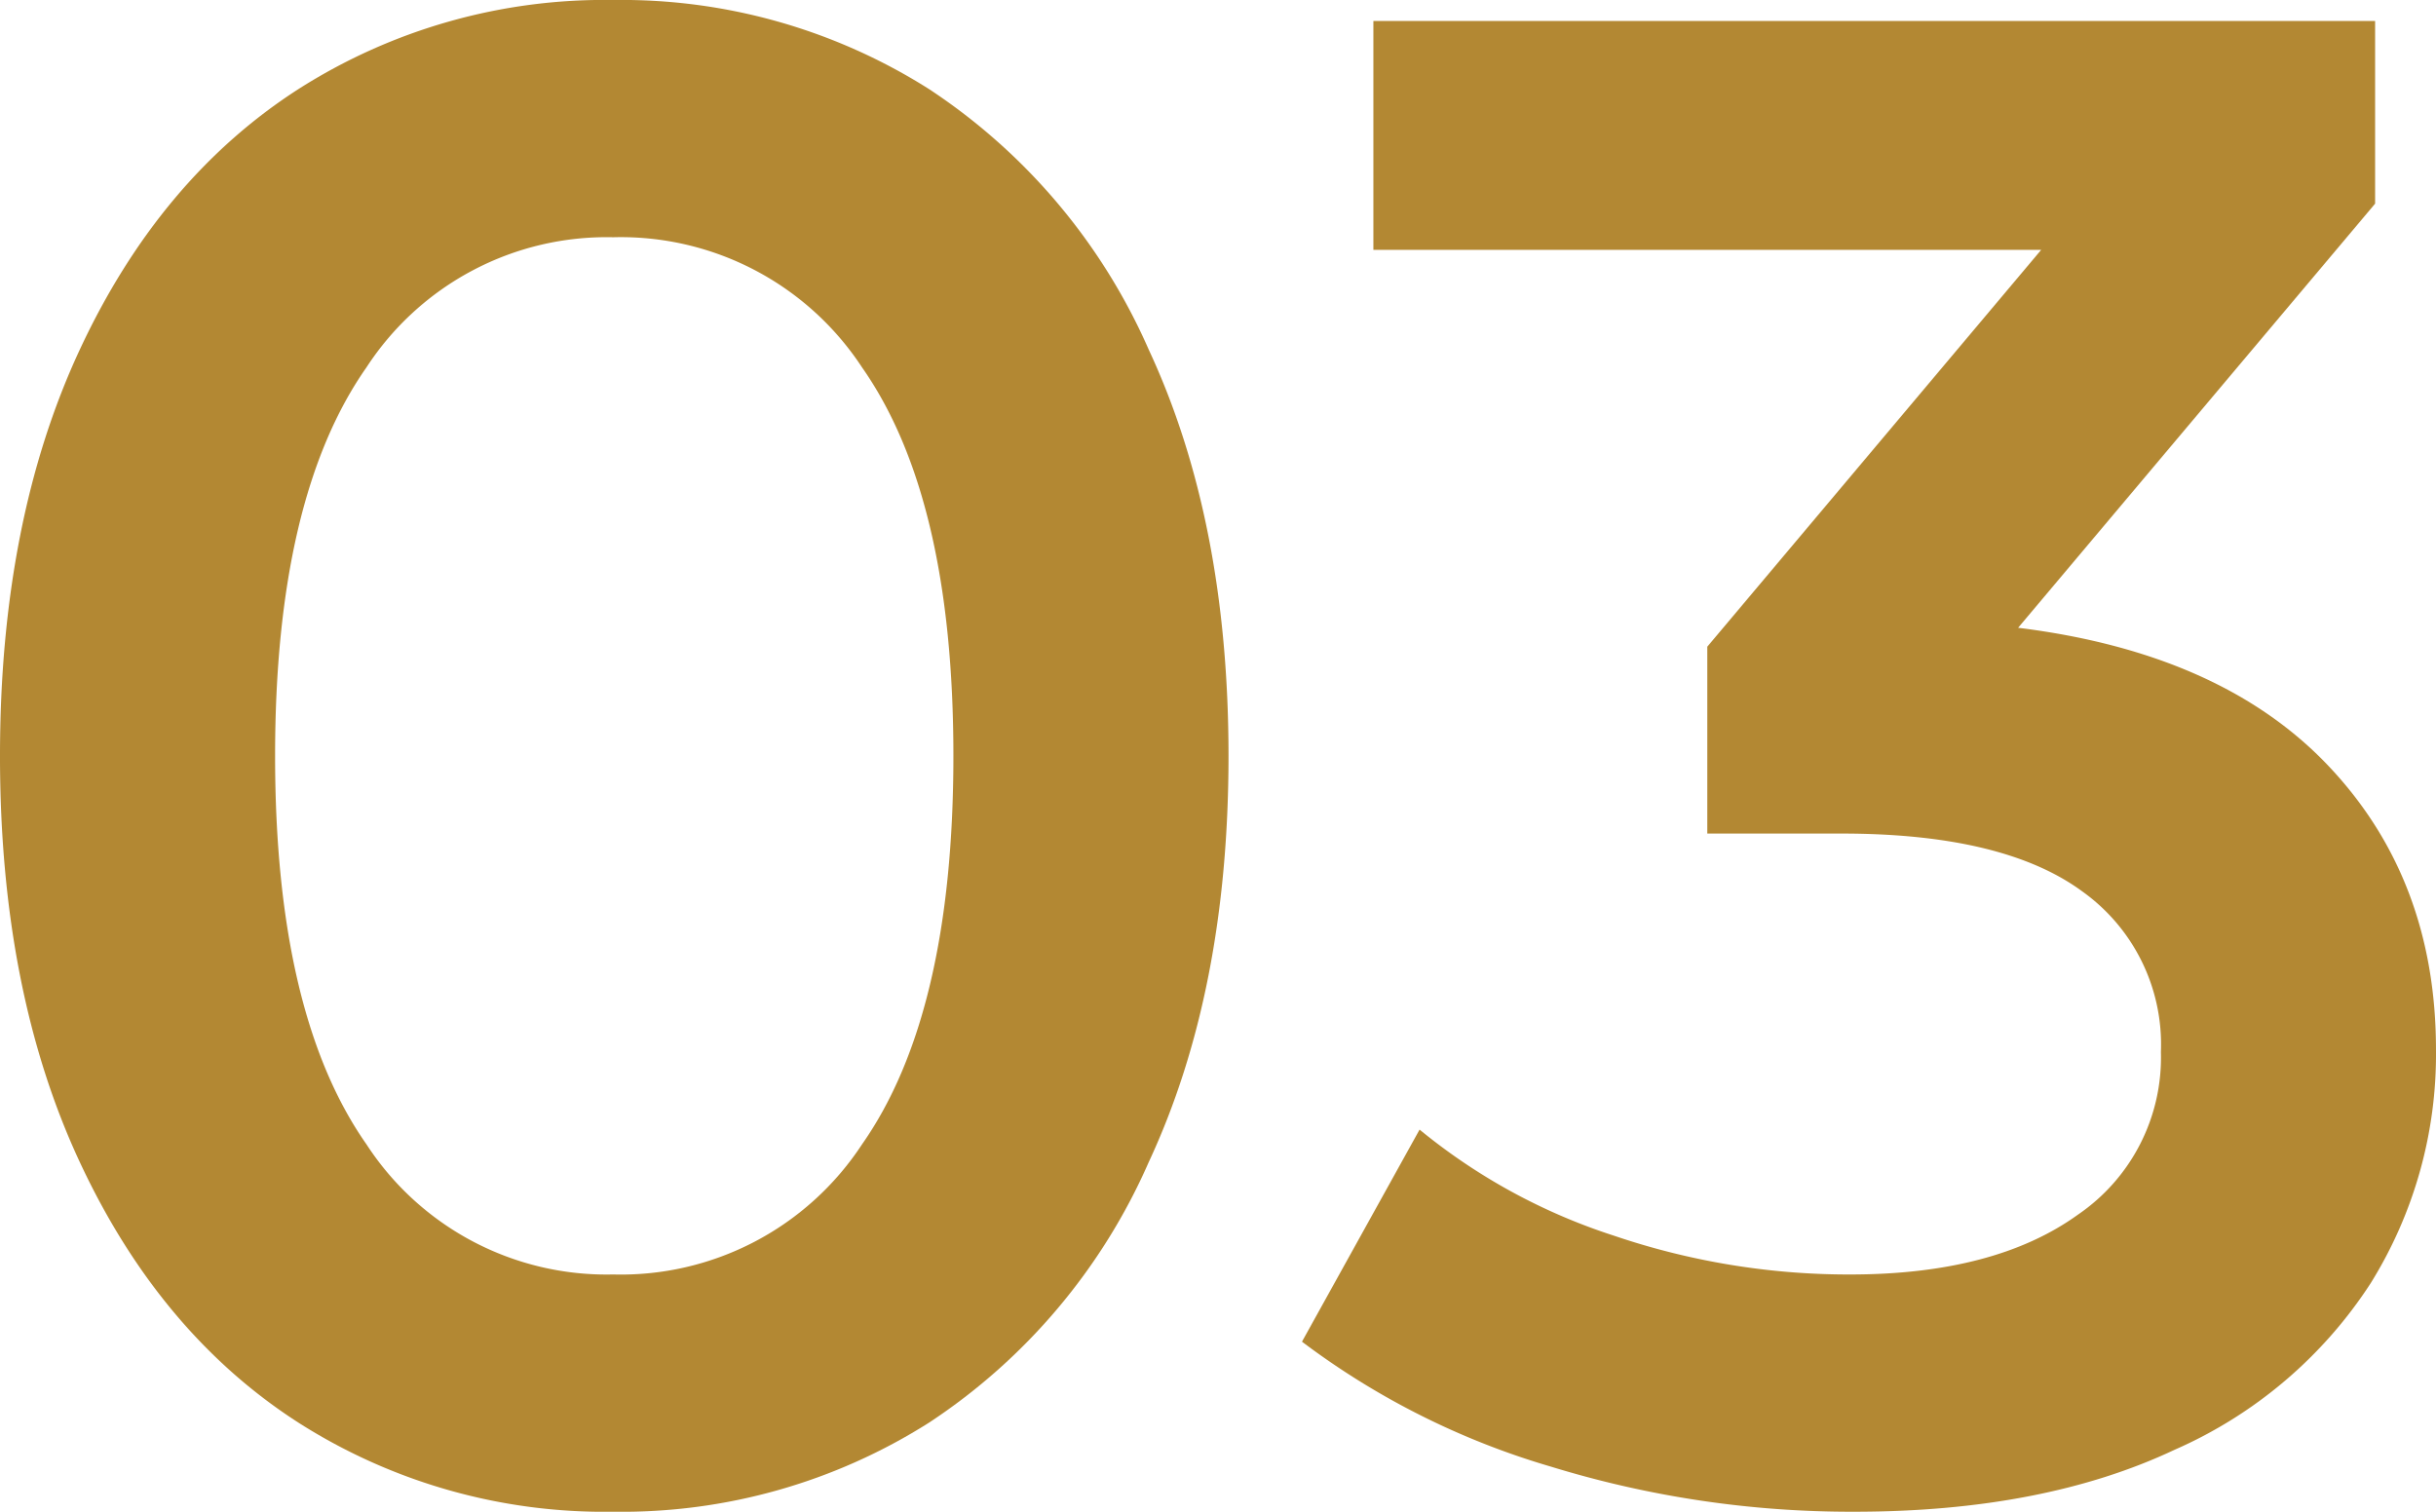
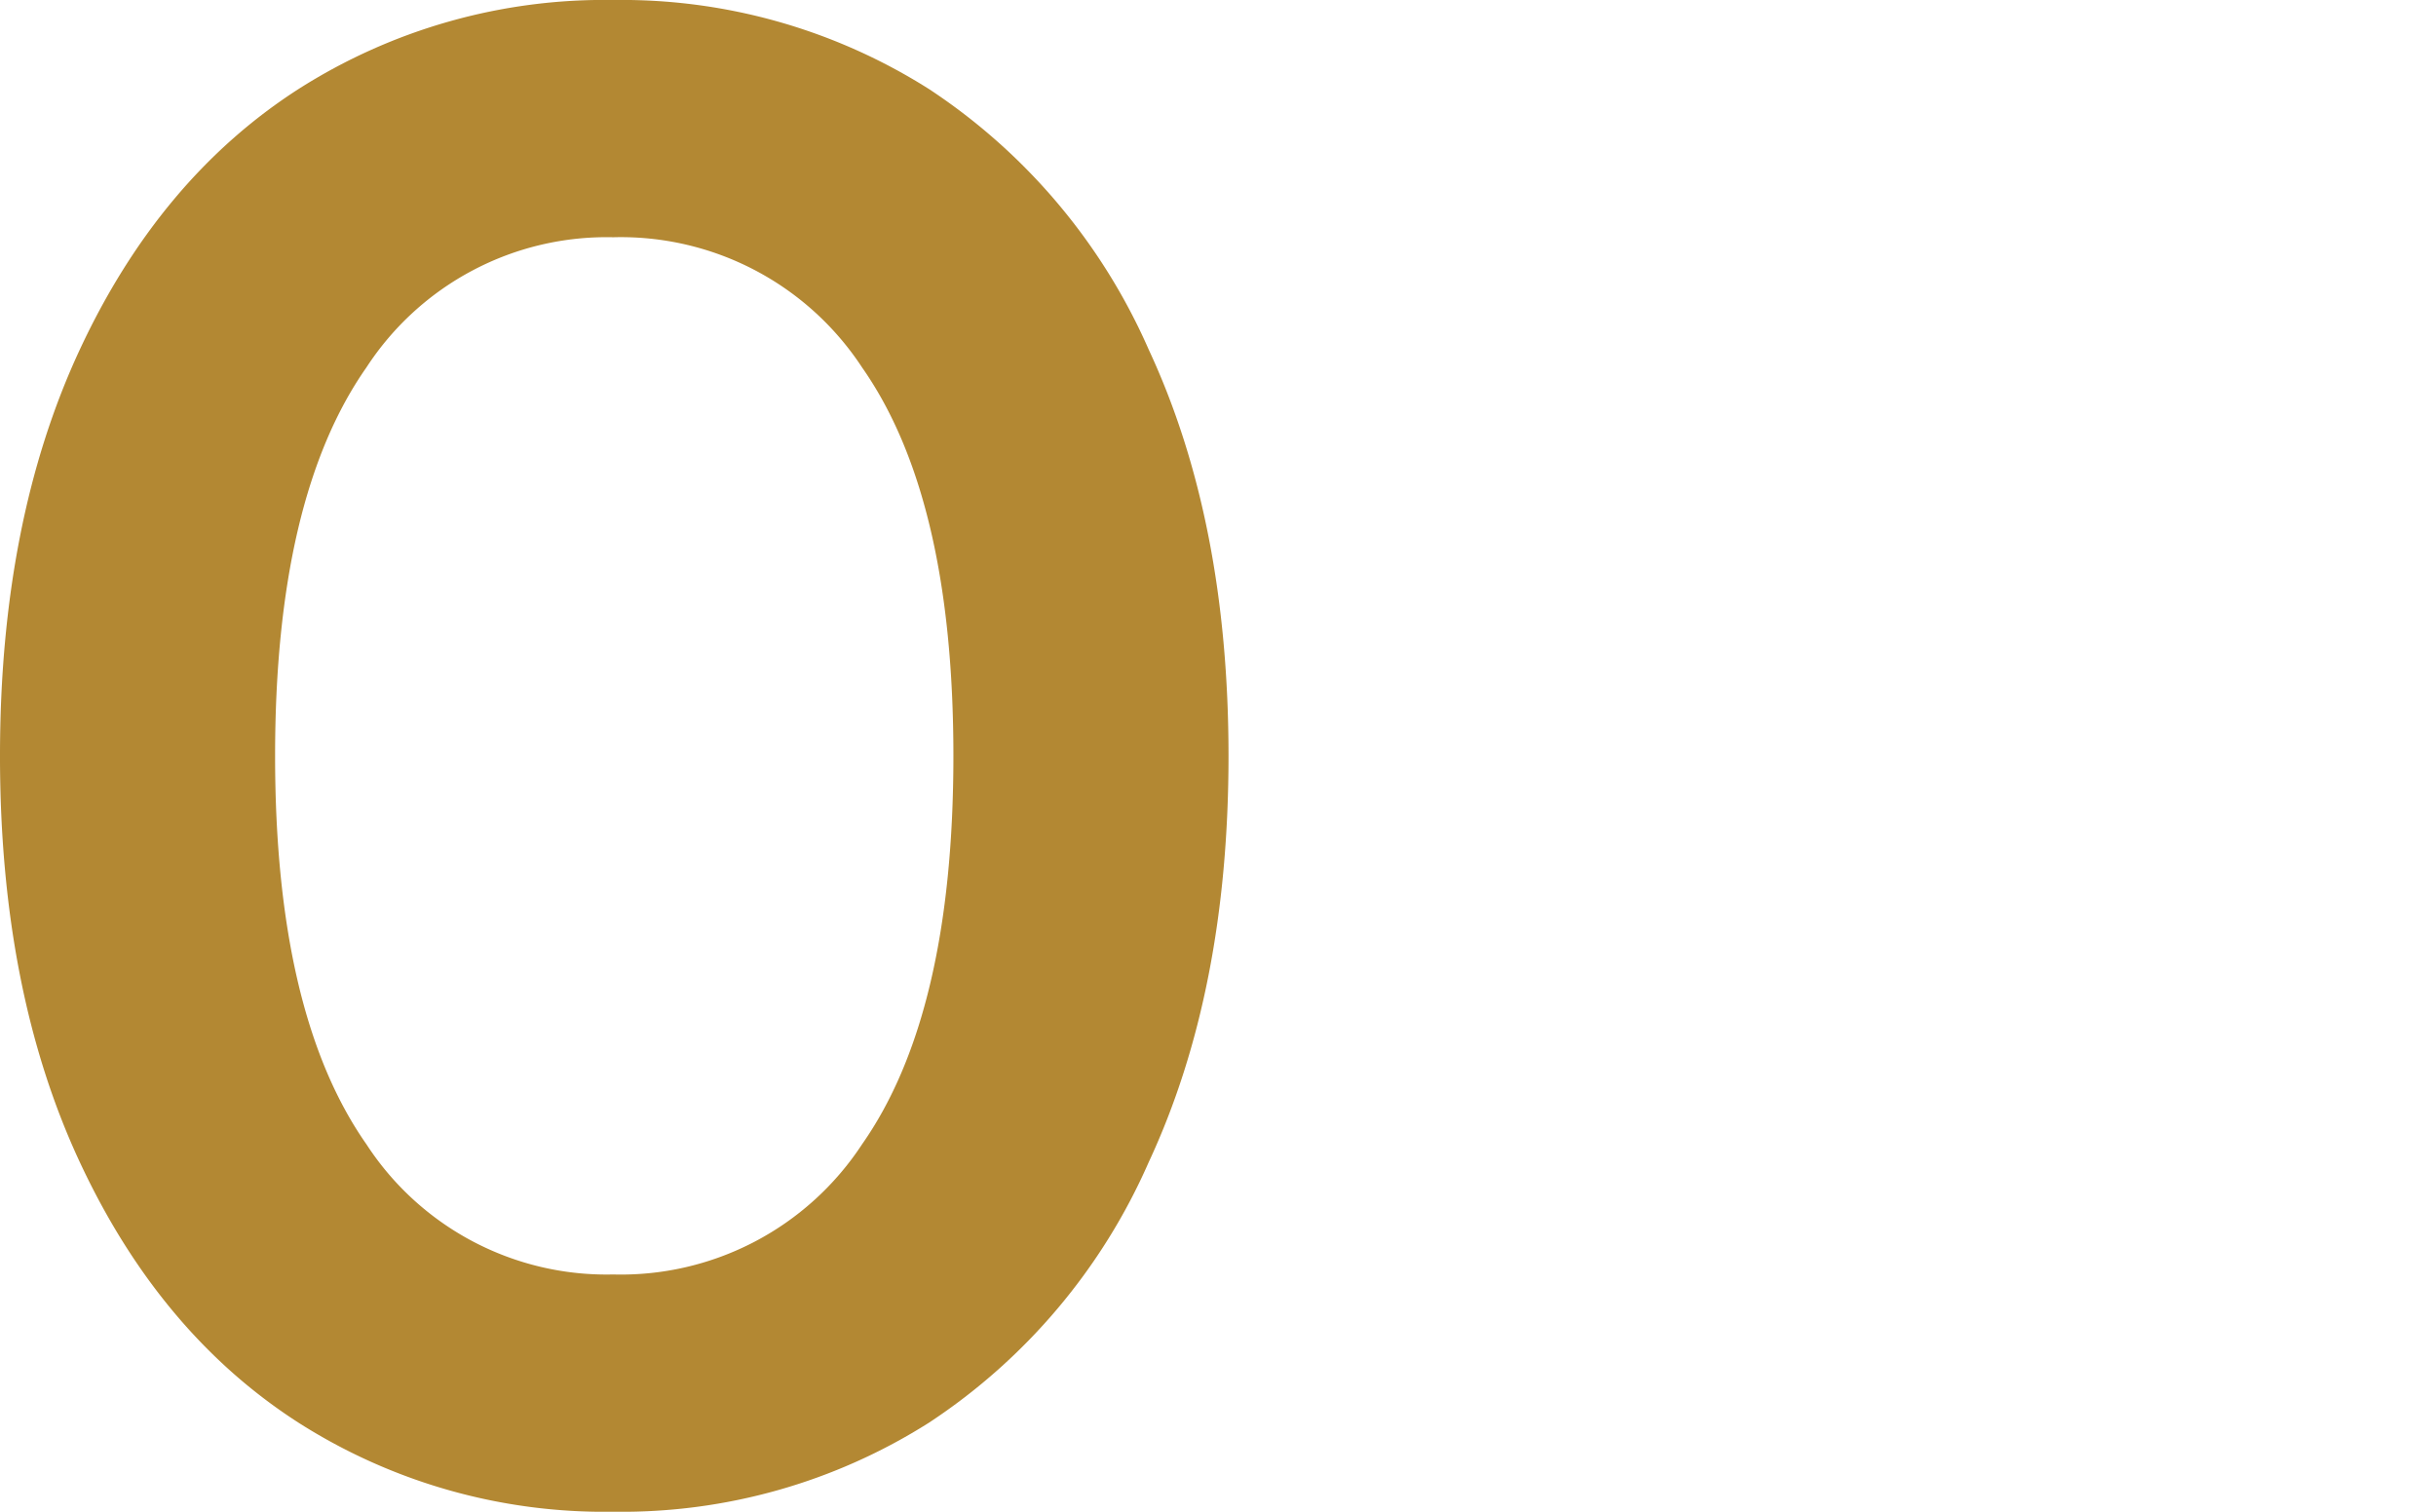
<svg xmlns="http://www.w3.org/2000/svg" id="Capa_1" data-name="Capa 1" viewBox="0 0 154.193 95.706">
  <defs>
    <style>.cls-1{fill:#b38833;}</style>
  </defs>
  <title>03</title>
  <path class="cls-1" d="M18.46,89.518q-8.773-5.647-13.824-16.482Q-.418,62.203-.416,47.314q0-14.886,5.052-25.722Q9.685,10.76,18.46,5.11A36.028,36.028,0,0,1,38.398-.539,36.36,36.36,0,0,1,58.404,5.11,38.01,38.01,0,0,1,72.295,21.593q5.049,10.835,5.051,25.722,0,14.889-5.051,25.721A37.983,37.983,0,0,1,58.404,89.518,36.336,36.336,0,0,1,38.398,95.167,36.005,36.005,0,0,1,18.46,89.518ZM54.15,71.905q5.782-8.24,5.782-24.591,0-16.351-5.782-24.592a18.253,18.253,0,0,0-15.752-8.241,18.134,18.134,0,0,0-15.619,8.241q-5.782,8.244-5.782,24.592,0,16.349,5.782,24.591a18.127,18.127,0,0,0,15.619,8.241A18.246,18.246,0,0,0,54.15,71.905Z" transform="translate(0.416 0.539)" />
-   <path class="cls-1" d="M146.997,47.979q6.779,7.178,6.779,17.945a27.451,27.451,0,0,1-4.121,14.755,28.327,28.327,0,0,1-12.428,10.567q-8.309,3.92-20.271,3.921a64.647,64.647,0,0,1-19.208-2.857,49.041,49.041,0,0,1-15.752-7.909l7.444-13.426a37.574,37.574,0,0,0,12.295,6.713,46.176,46.176,0,0,0,14.955,2.459q9.173,0,14.422-3.788a12.041,12.041,0,0,0,5.252-10.302,11.9,11.9,0,0,0-4.986-10.169q-4.983-3.655-15.219-3.655h-8.507v-11.831l21.134-25.123h-42.27V.79h63.407V12.354L127.326,39.205Q140.216,40.8,146.997,47.979Z" transform="translate(0.416 0.539)" />
</svg>